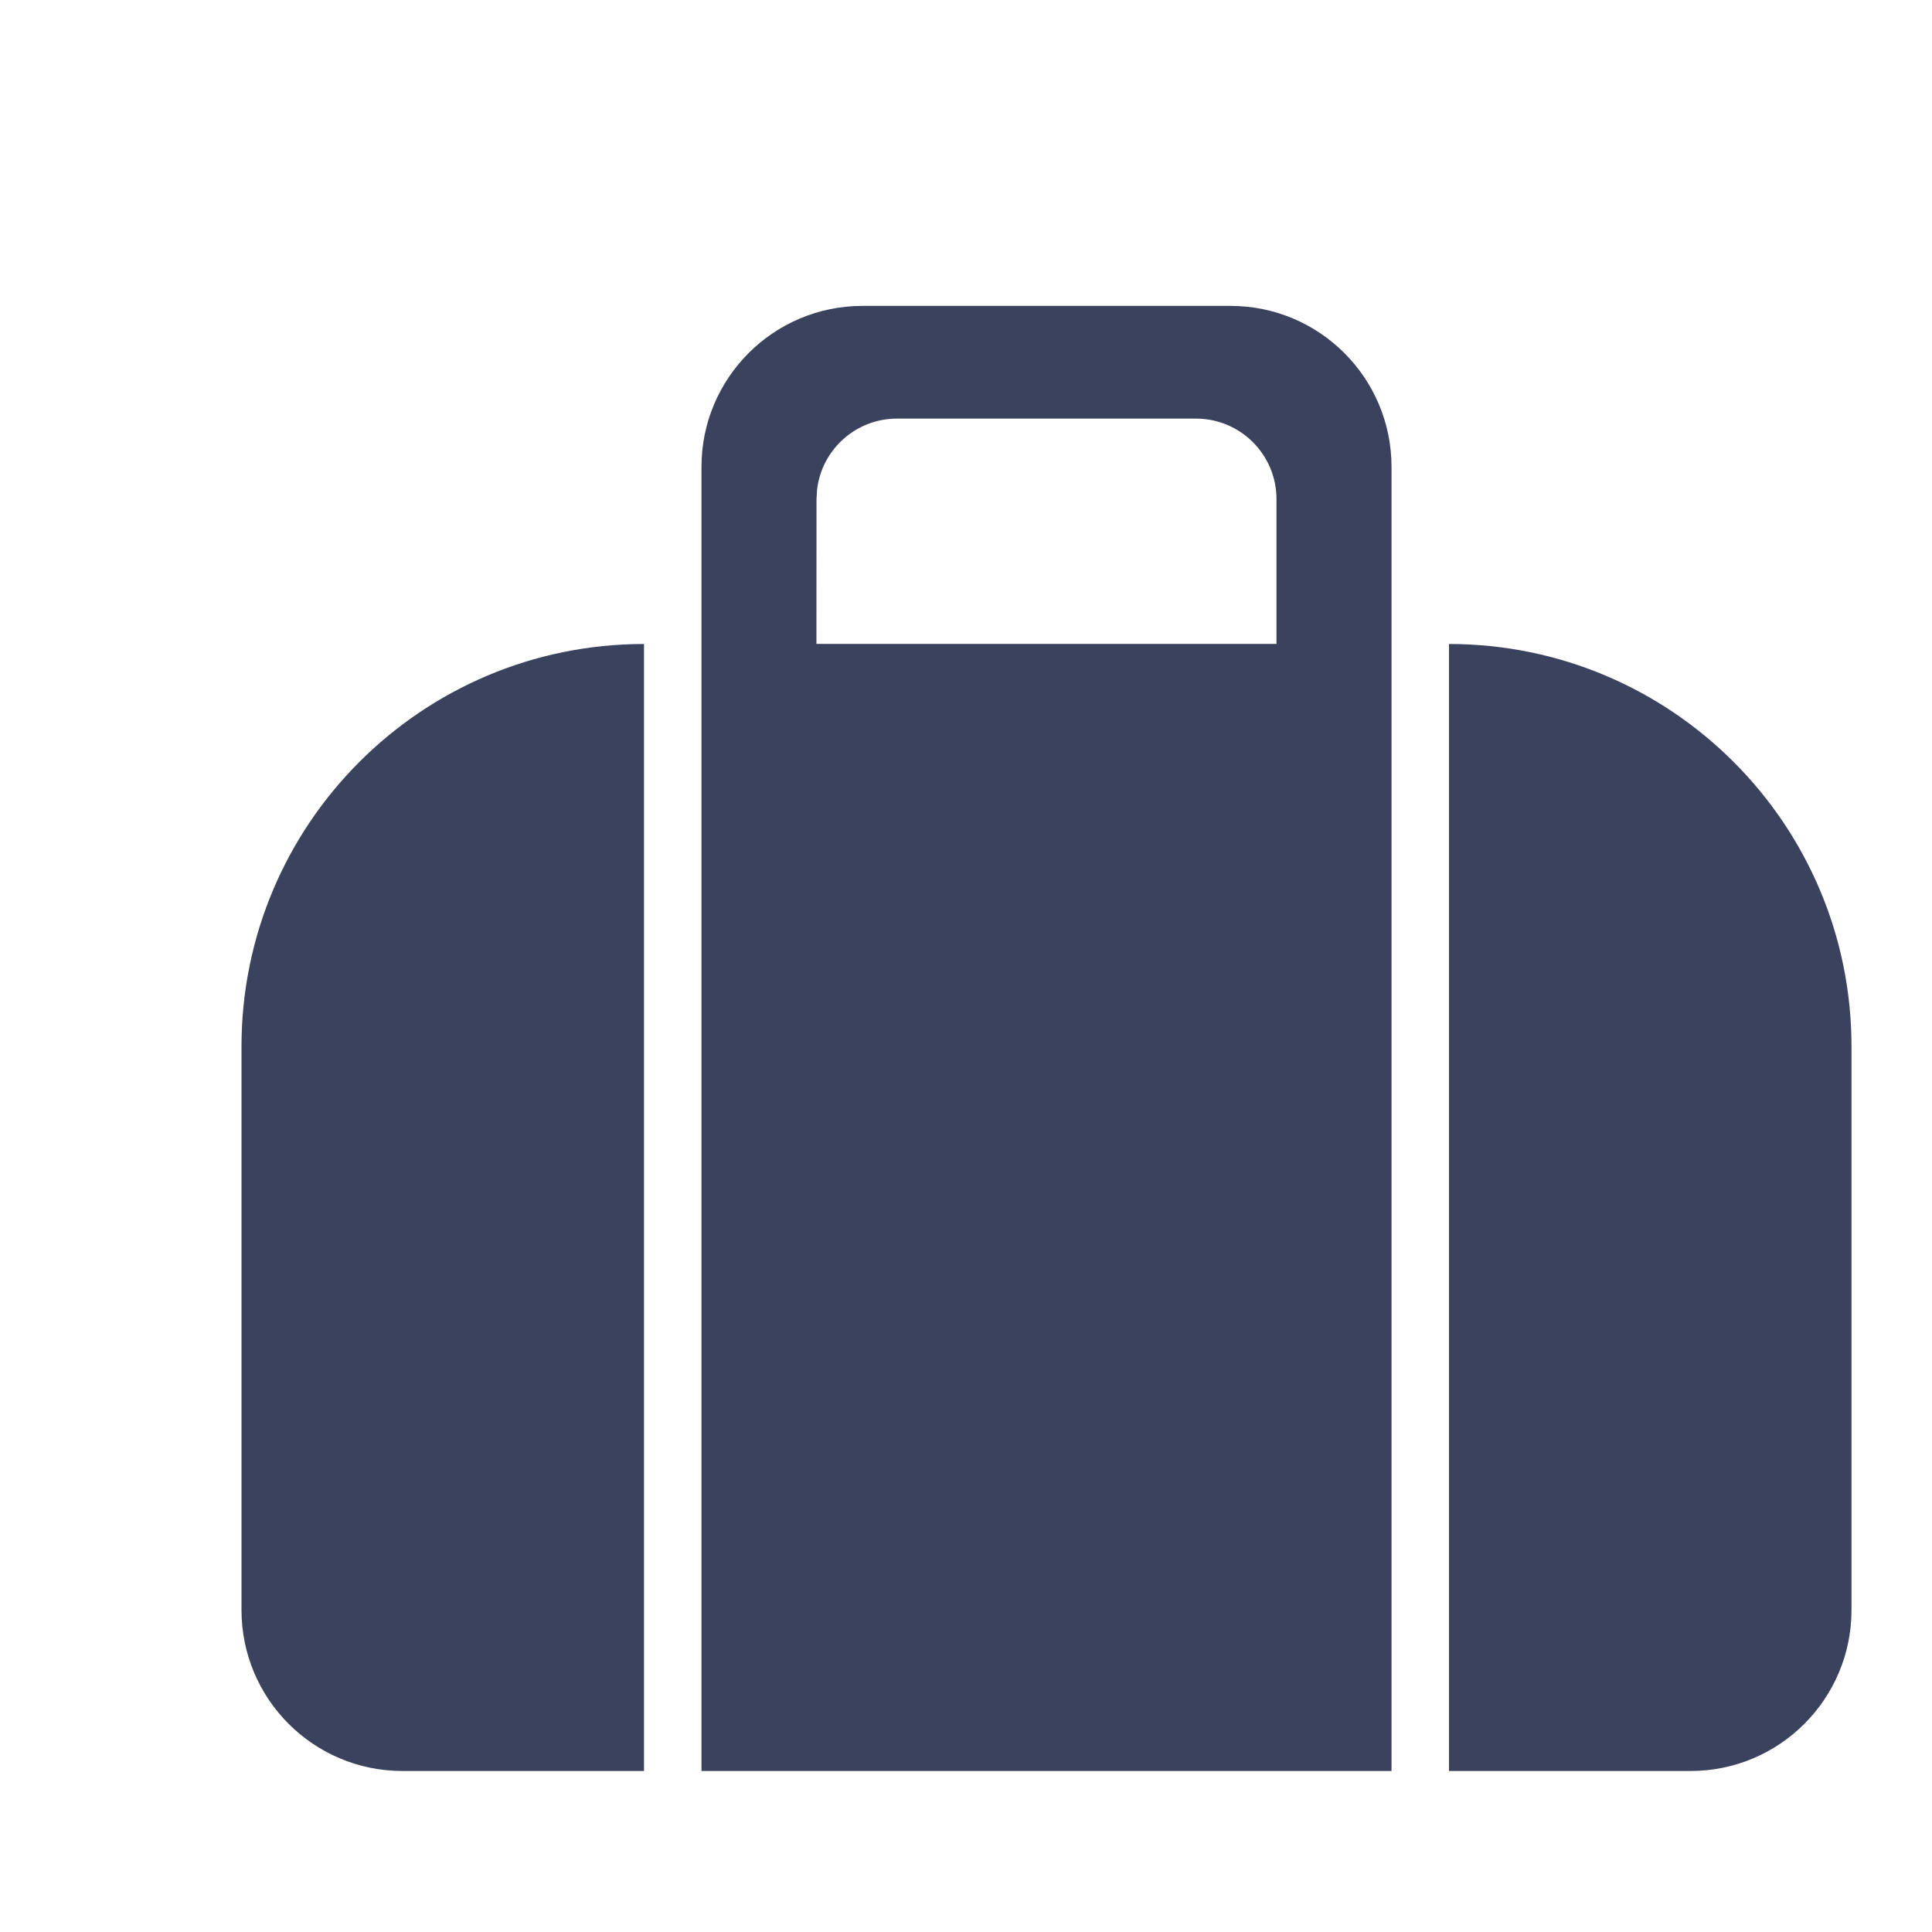
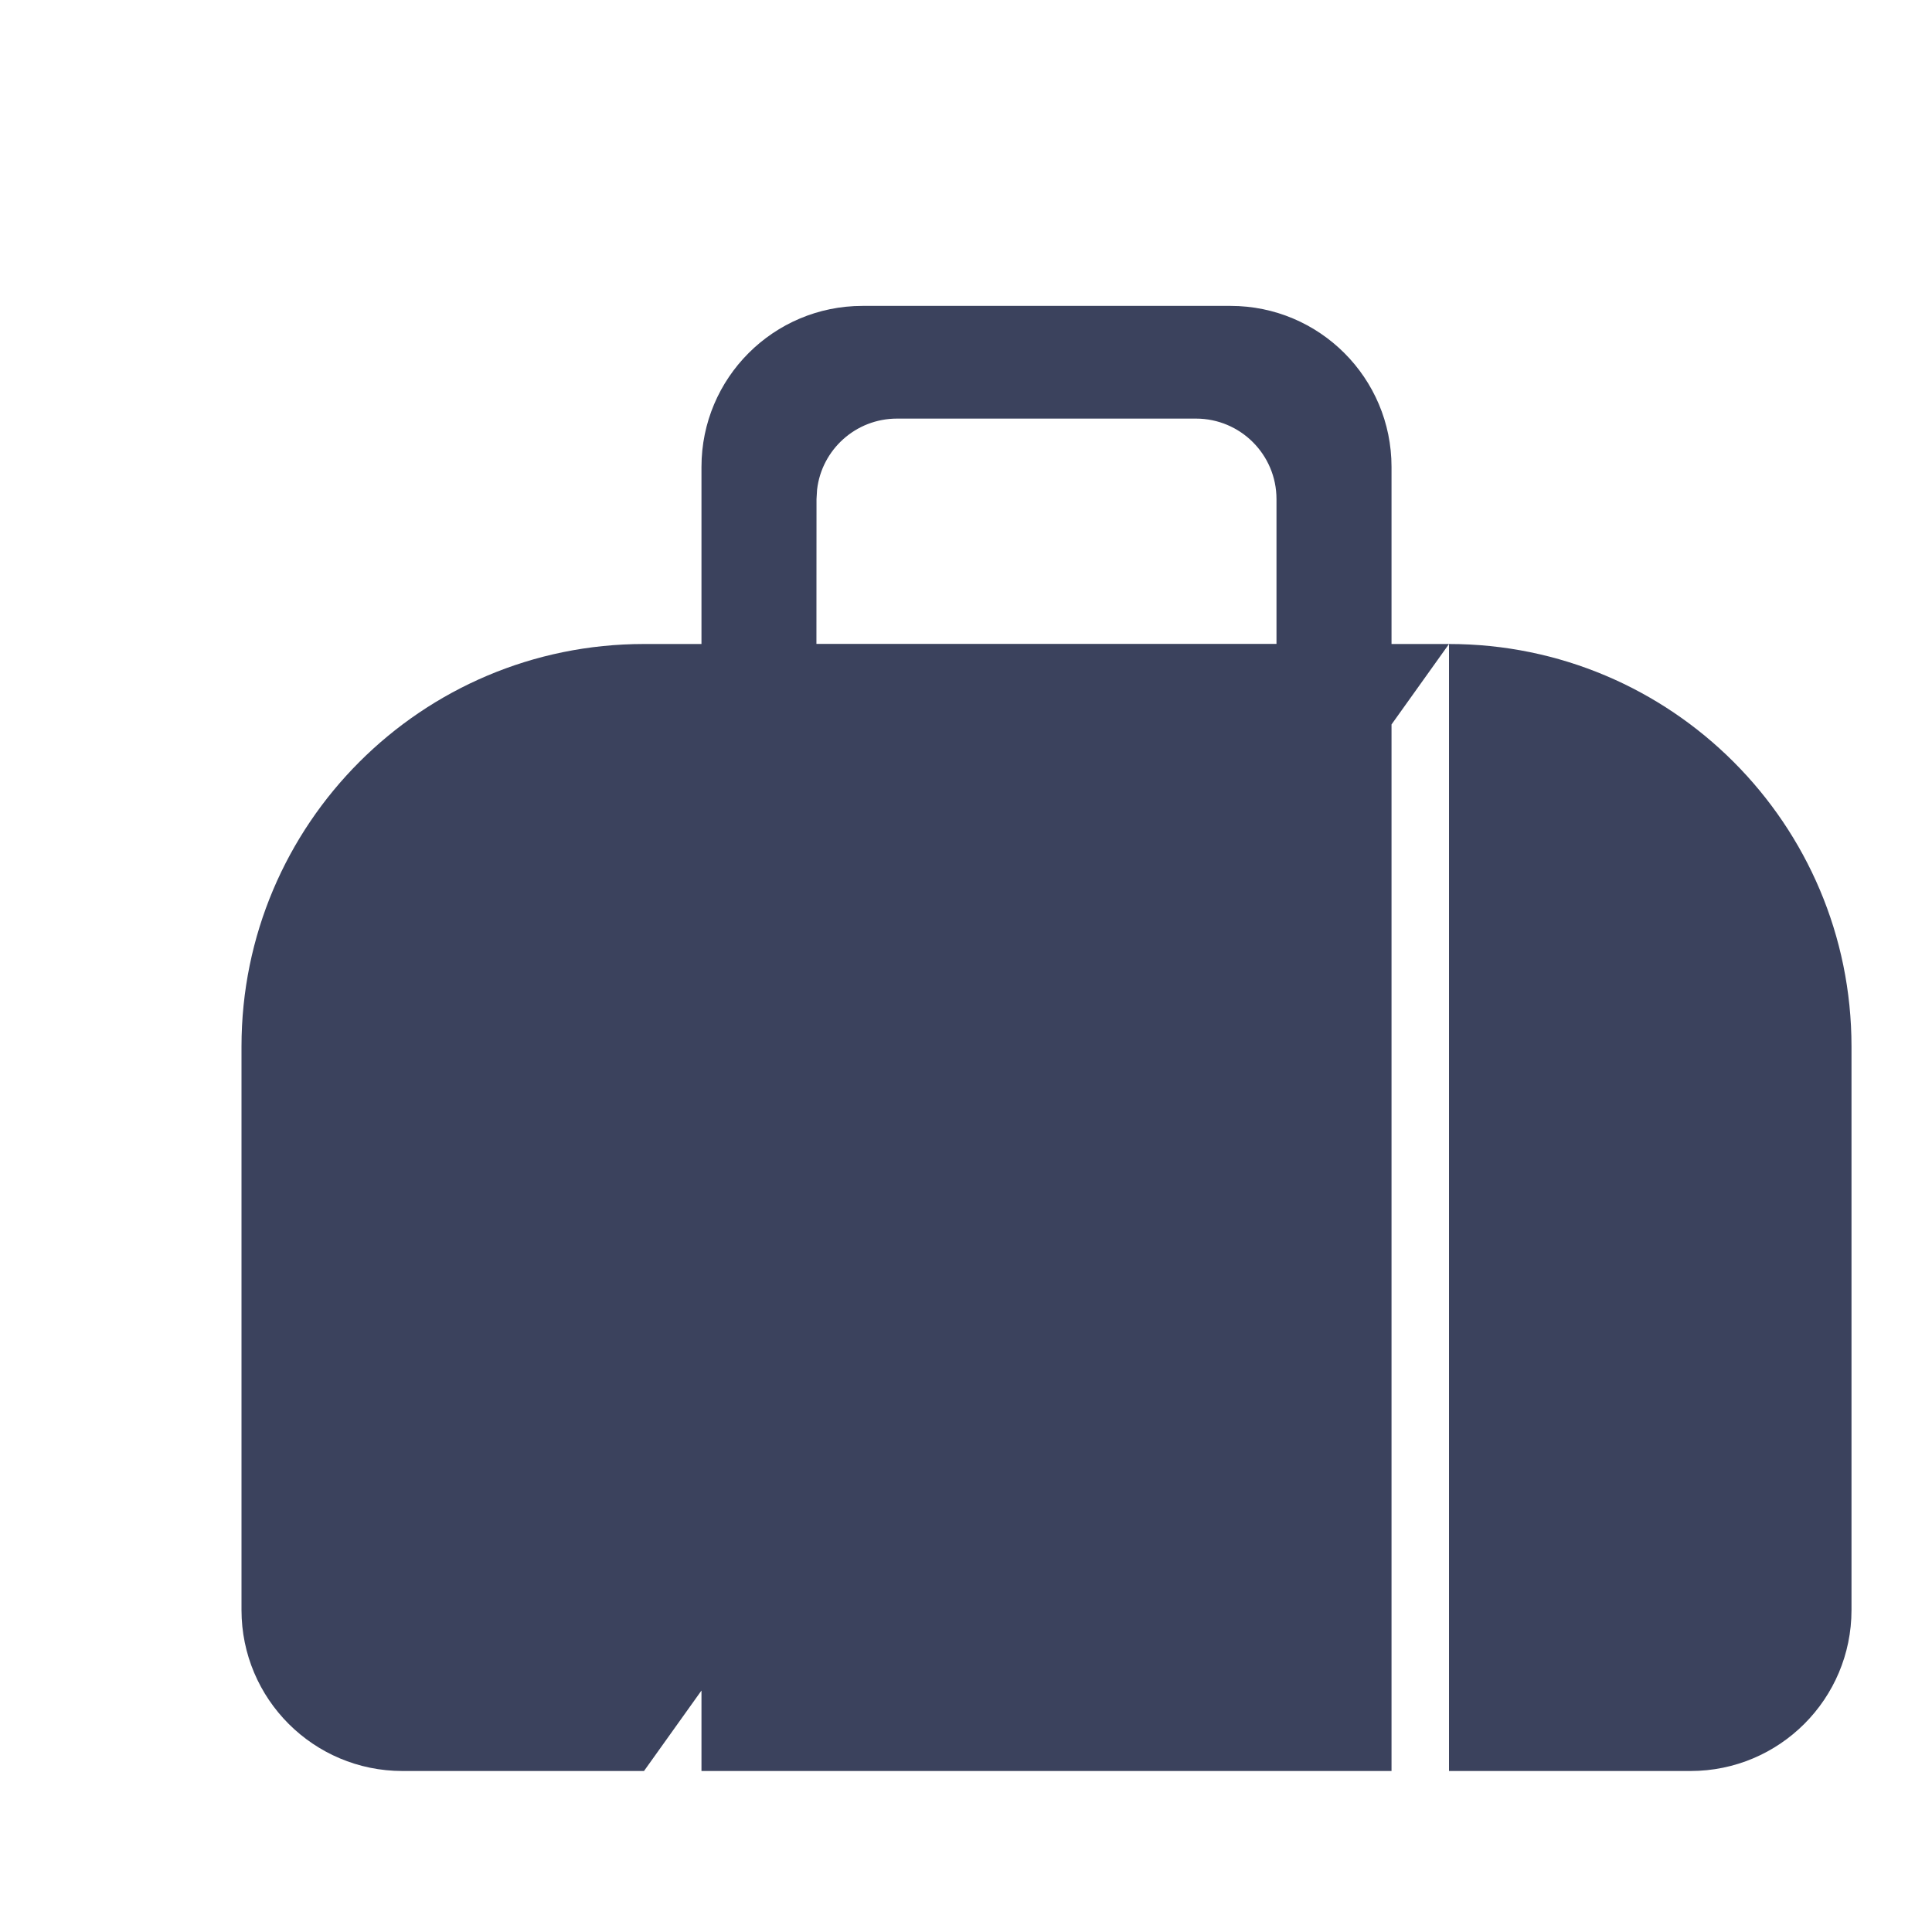
<svg xmlns="http://www.w3.org/2000/svg" xmlns:xlink="http://www.w3.org/1999/xlink" viewBox="0 0 24 24" class="sv undefined sv_baggage " width="24" height="24">
  <defs>
    <g id="sv_baggage">
      <g transform="translate(1, 1)">
        <g fillrule="evenodd" fill="none" strokewidth="1" stroke="none" id="carry-on-bag-icon_1594184606701">
          <g fill="#3B425D" transform="translate(2, 0)" id="baggage-icon_1594184606701">
-             <path d="M15,7 C17.761,7 20,9.239 20,12 L20,19 C20,20.105 19.105,21 18,21 L15,21 L15,7 L15,7 Z M5,7 L5,21 L2,21 C0.895,21 1.3527075e-16,20.105 0,19 L0,12 C-3.38176876e-16,9.239 2.239,7 5,7 Z M14.286,21 L5.714,21 L5.714,4.8 C5.714,3.695 6.61,2.8 7.714,2.8 L12.286,2.8 C13.39,2.8 14.286,3.695 14.286,4.8 L14.286,21 Z M11.857,4.2 L8.143,4.2 C7.63,4.2 7.207,4.586 7.15,5.083 L7.143,5.2 L7.142,6.999 L12.857,6.999 L12.857,5.2 C12.857,4.648 12.409,4.2 11.857,4.2 Z" />
+             <path d="M15,7 C17.761,7 20,9.239 20,12 L20,19 C20,20.105 19.105,21 18,21 L15,21 L15,7 L15,7 Z L5,21 L2,21 C0.895,21 1.3527075e-16,20.105 0,19 L0,12 C-3.38176876e-16,9.239 2.239,7 5,7 Z M14.286,21 L5.714,21 L5.714,4.8 C5.714,3.695 6.61,2.8 7.714,2.8 L12.286,2.8 C13.39,2.8 14.286,3.695 14.286,4.8 L14.286,21 Z M11.857,4.2 L8.143,4.2 C7.63,4.2 7.207,4.586 7.15,5.083 L7.143,5.2 L7.142,6.999 L12.857,6.999 L12.857,5.2 C12.857,4.648 12.409,4.2 11.857,4.2 Z" />
          </g>
        </g>
      </g>
    </g>
  </defs>
  <use class="sv-icon" xlink:href="#sv_baggage" />
</svg>